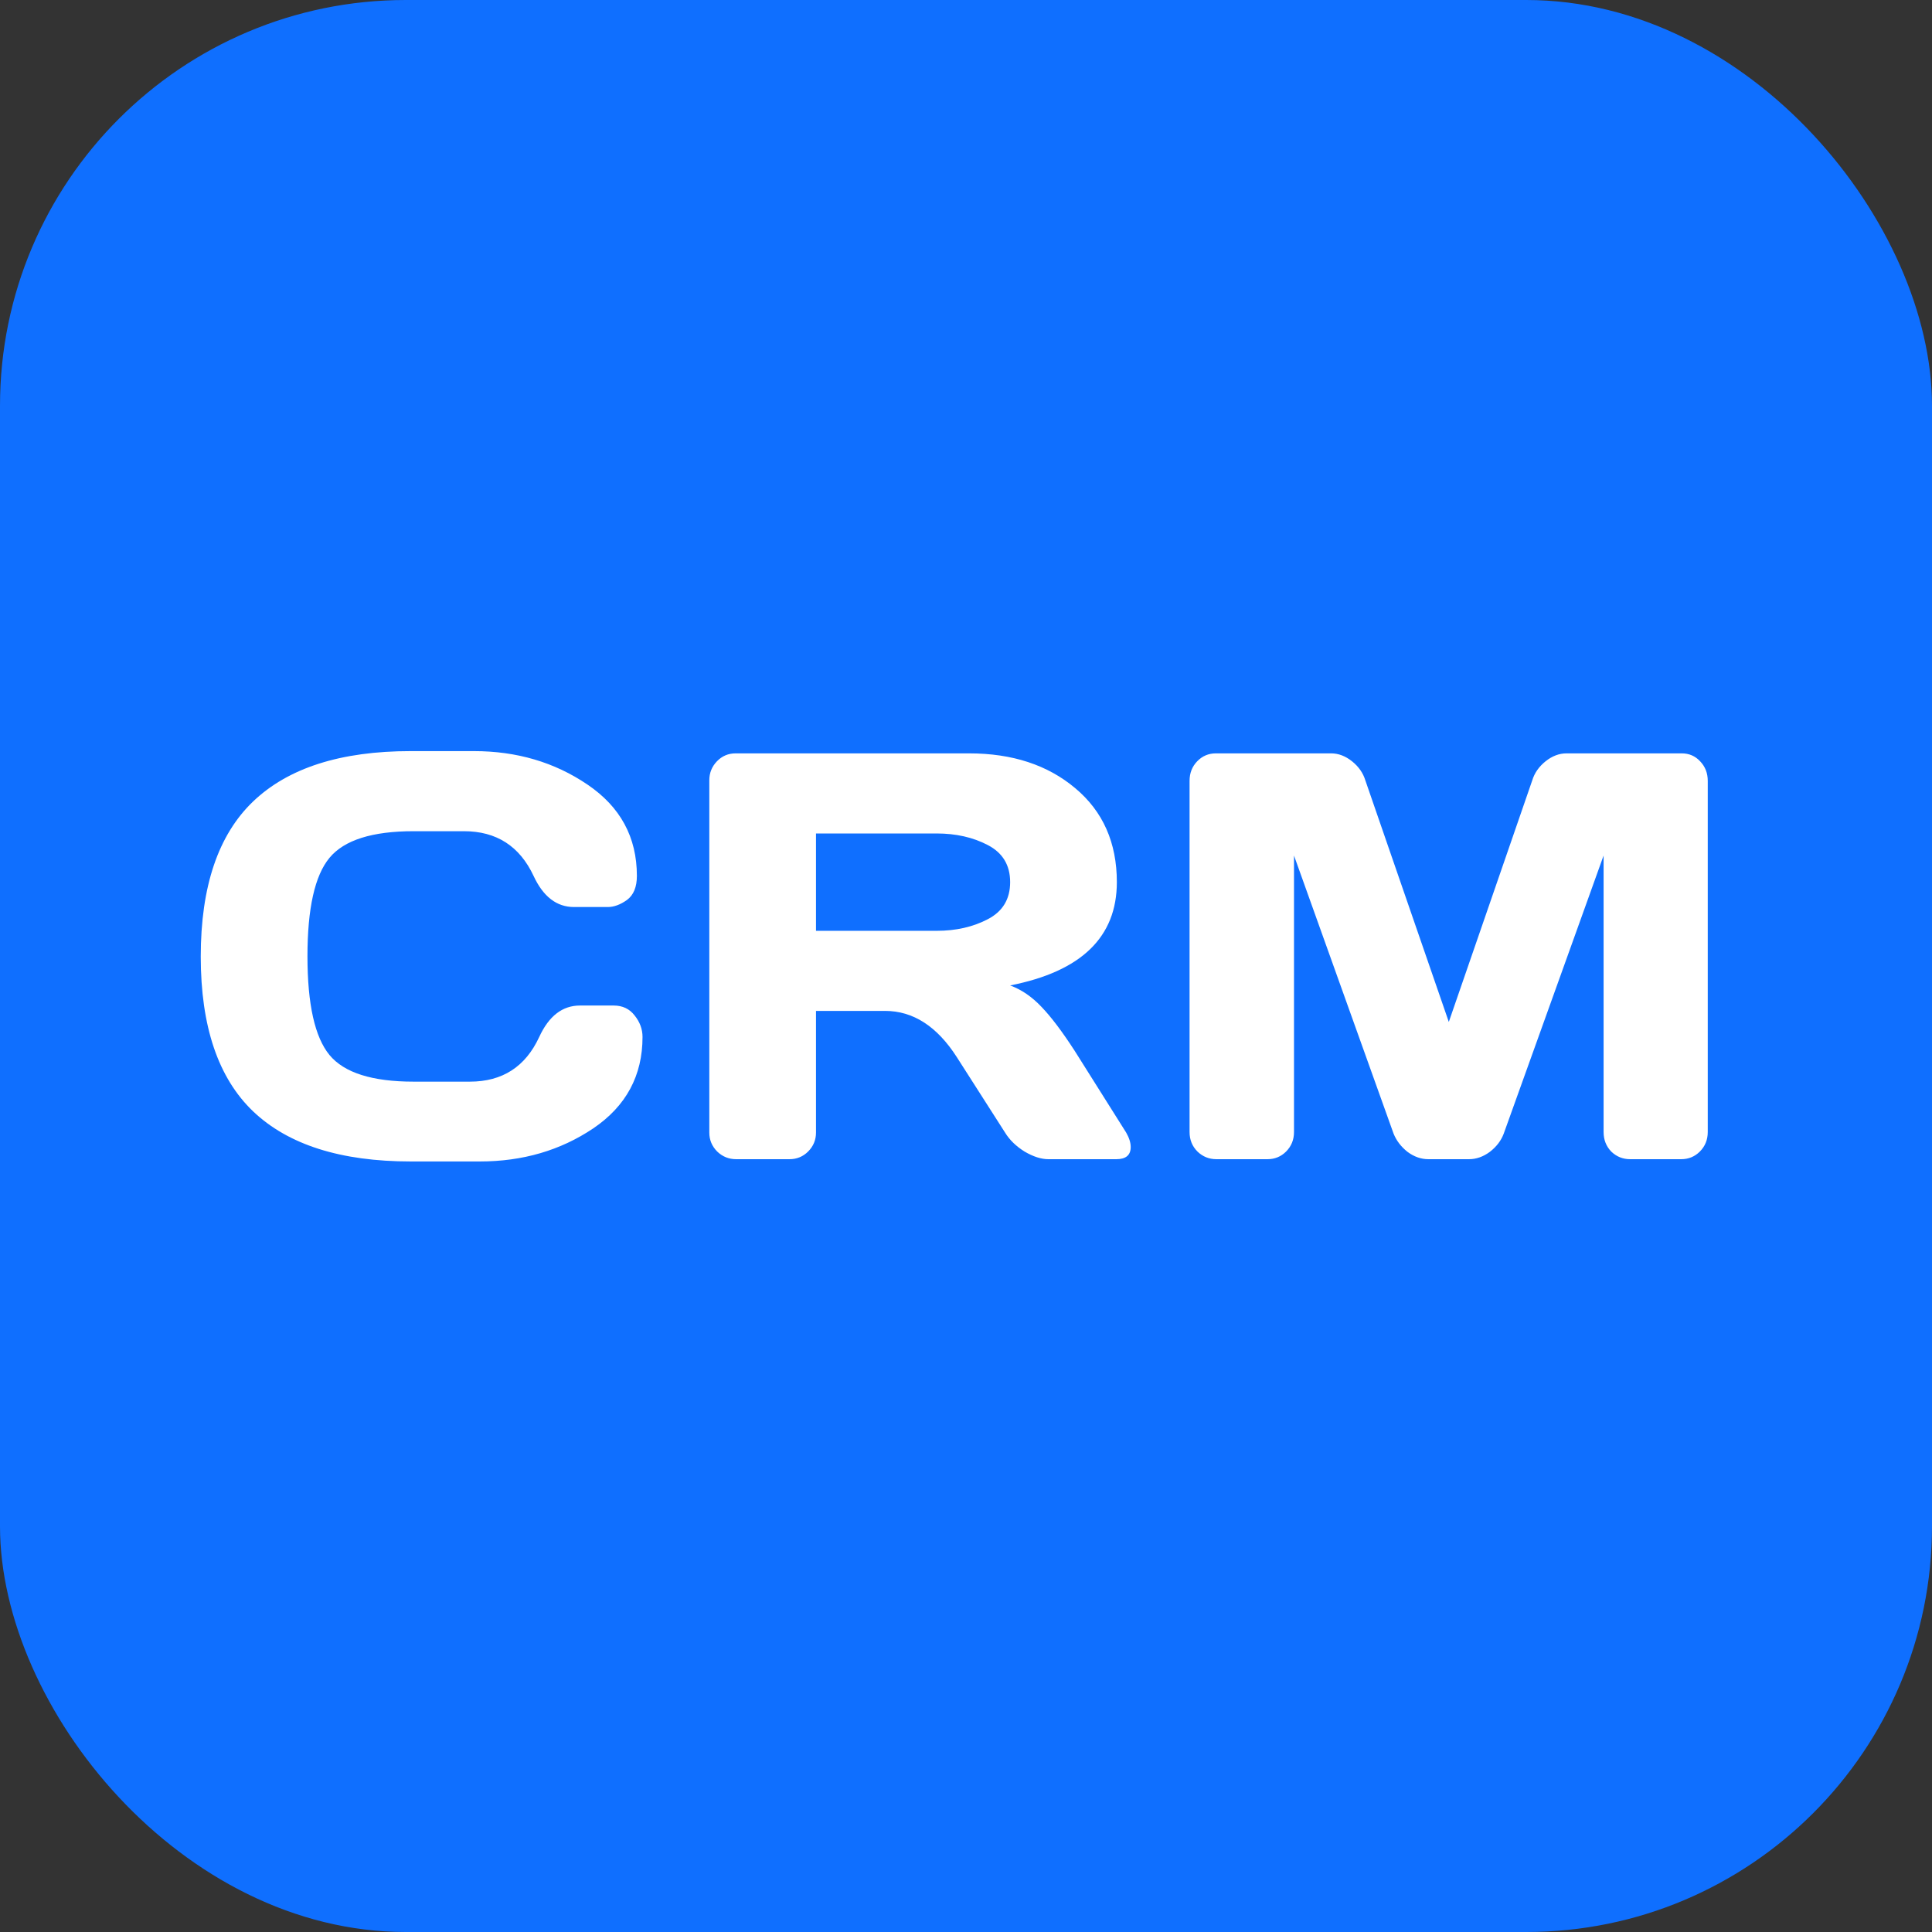
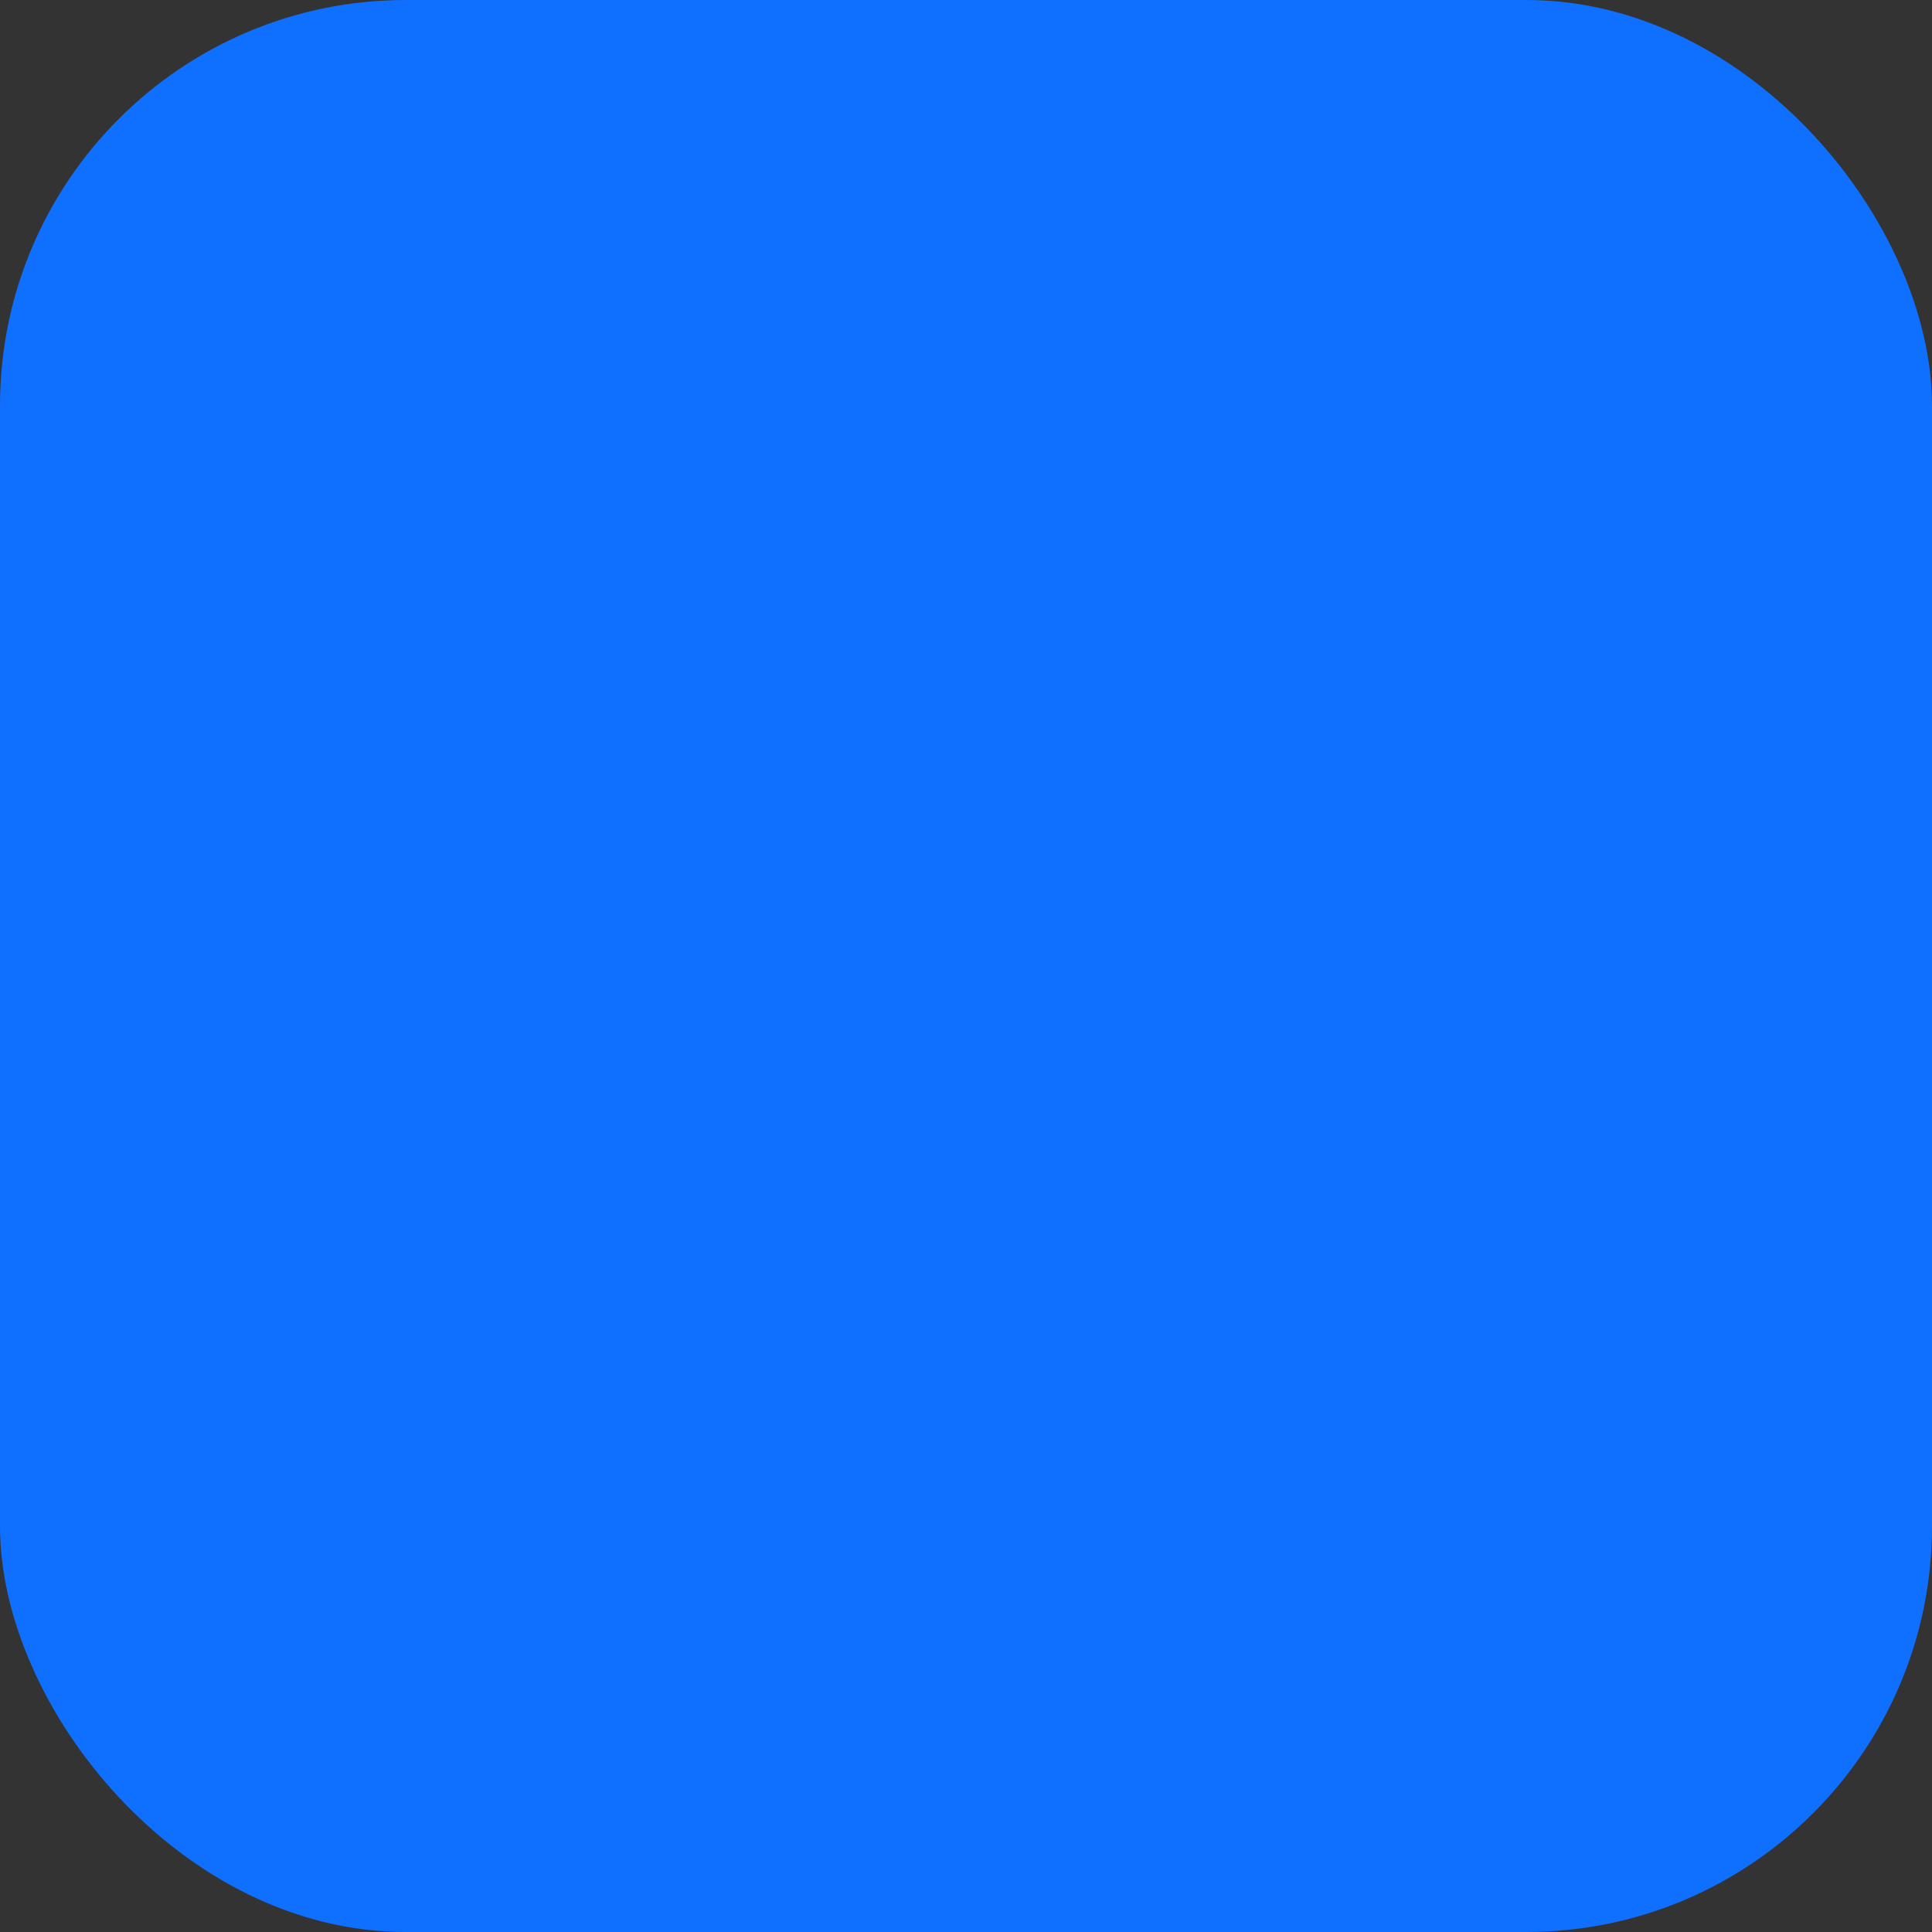
<svg xmlns="http://www.w3.org/2000/svg" width="100" height="100" viewBox="0 0 100 100" fill="none">
  <rect x="0" y="0" width="100" height="100" fill="#333333" stroke="none" />
  <rect width="100" height="100" rx="21" fill="#0F6FFF" />
-   <path d="M13.101 57.524C11.294 55.796 10.391 53.125 10.391 49.512C10.391 45.889 11.294 43.213 13.101 41.484C14.918 39.746 17.637 38.877 21.26 38.877H24.527C26.744 38.877 28.702 39.453 30.401 40.605C32.11 41.758 32.965 43.335 32.965 45.337C32.965 45.913 32.794 46.328 32.452 46.582C32.11 46.826 31.778 46.948 31.456 46.948H29.712C28.814 46.948 28.116 46.411 27.618 45.337C26.895 43.794 25.694 43.023 24.014 43.023H21.407C19.268 43.023 17.818 43.481 17.056 44.399C16.294 45.317 15.914 47.017 15.914 49.497C15.914 51.977 16.294 53.682 17.056 54.609C17.818 55.527 19.268 55.986 21.407 55.986H24.322C26.002 55.986 27.198 55.215 27.911 53.672C28.409 52.588 29.112 52.046 30.02 52.046H31.763C32.222 52.046 32.584 52.217 32.847 52.559C33.121 52.9 33.257 53.272 33.257 53.672C33.257 55.674 32.408 57.251 30.709 58.403C29.009 59.546 27.051 60.117 24.835 60.117H21.26C17.637 60.117 14.918 59.253 13.101 57.524ZM58.525 59.37C58.525 59.79 58.276 60 57.778 60H54.263C53.892 60 53.481 59.868 53.032 59.605C52.593 59.331 52.256 59.004 52.022 58.623L49.531 54.727C48.506 53.125 47.266 52.324 45.81 52.324H42.236V58.623C42.236 59.004 42.1 59.331 41.826 59.605C41.562 59.868 41.24 60 40.859 60H38.105C37.725 60 37.398 59.868 37.124 59.605C36.851 59.331 36.714 59.004 36.714 58.623V40.386C36.714 40.005 36.846 39.678 37.109 39.404C37.373 39.131 37.695 38.994 38.076 38.994H50.161C52.398 38.994 54.228 39.595 55.654 40.796C57.09 41.997 57.808 43.618 57.808 45.659C57.808 48.501 55.967 50.283 52.285 51.006C52.871 51.221 53.413 51.592 53.911 52.119C54.409 52.637 54.98 53.394 55.625 54.39L58.291 58.623C58.447 58.897 58.525 59.145 58.525 59.37ZM42.236 48.179H48.477C49.482 48.179 50.366 47.978 51.128 47.578C51.899 47.178 52.285 46.538 52.285 45.659C52.285 44.78 51.899 44.141 51.128 43.74C50.366 43.34 49.482 43.14 48.477 43.14H42.236V48.179ZM61.572 58.594V40.415C61.572 40.015 61.703 39.678 61.967 39.404C62.231 39.131 62.553 38.994 62.934 38.994H68.896C69.277 38.994 69.638 39.131 69.98 39.404C70.322 39.678 70.551 40.005 70.668 40.386L74.99 52.895L79.311 40.386C79.428 40.005 79.658 39.678 79.999 39.404C80.341 39.131 80.703 38.994 81.083 38.994H87.045C87.426 38.994 87.744 39.131 87.998 39.404C88.261 39.678 88.393 40.015 88.393 40.415V58.594C88.393 58.994 88.256 59.331 87.983 59.605C87.719 59.868 87.397 60 87.016 60H84.379C83.998 60 83.671 59.868 83.398 59.605C83.134 59.331 83.002 58.994 83.002 58.594V44.282L77.831 58.682C77.695 59.043 77.456 59.355 77.114 59.619C76.772 59.873 76.41 60 76.03 60H73.935C73.554 60 73.193 59.873 72.851 59.619C72.519 59.355 72.28 59.043 72.133 58.682L66.977 44.282V58.594C66.977 58.994 66.84 59.331 66.567 59.605C66.303 59.868 65.981 60 65.6 60H62.963C62.582 60 62.255 59.868 61.982 59.605C61.708 59.331 61.572 58.994 61.572 58.594Z" fill="white" />
</svg>